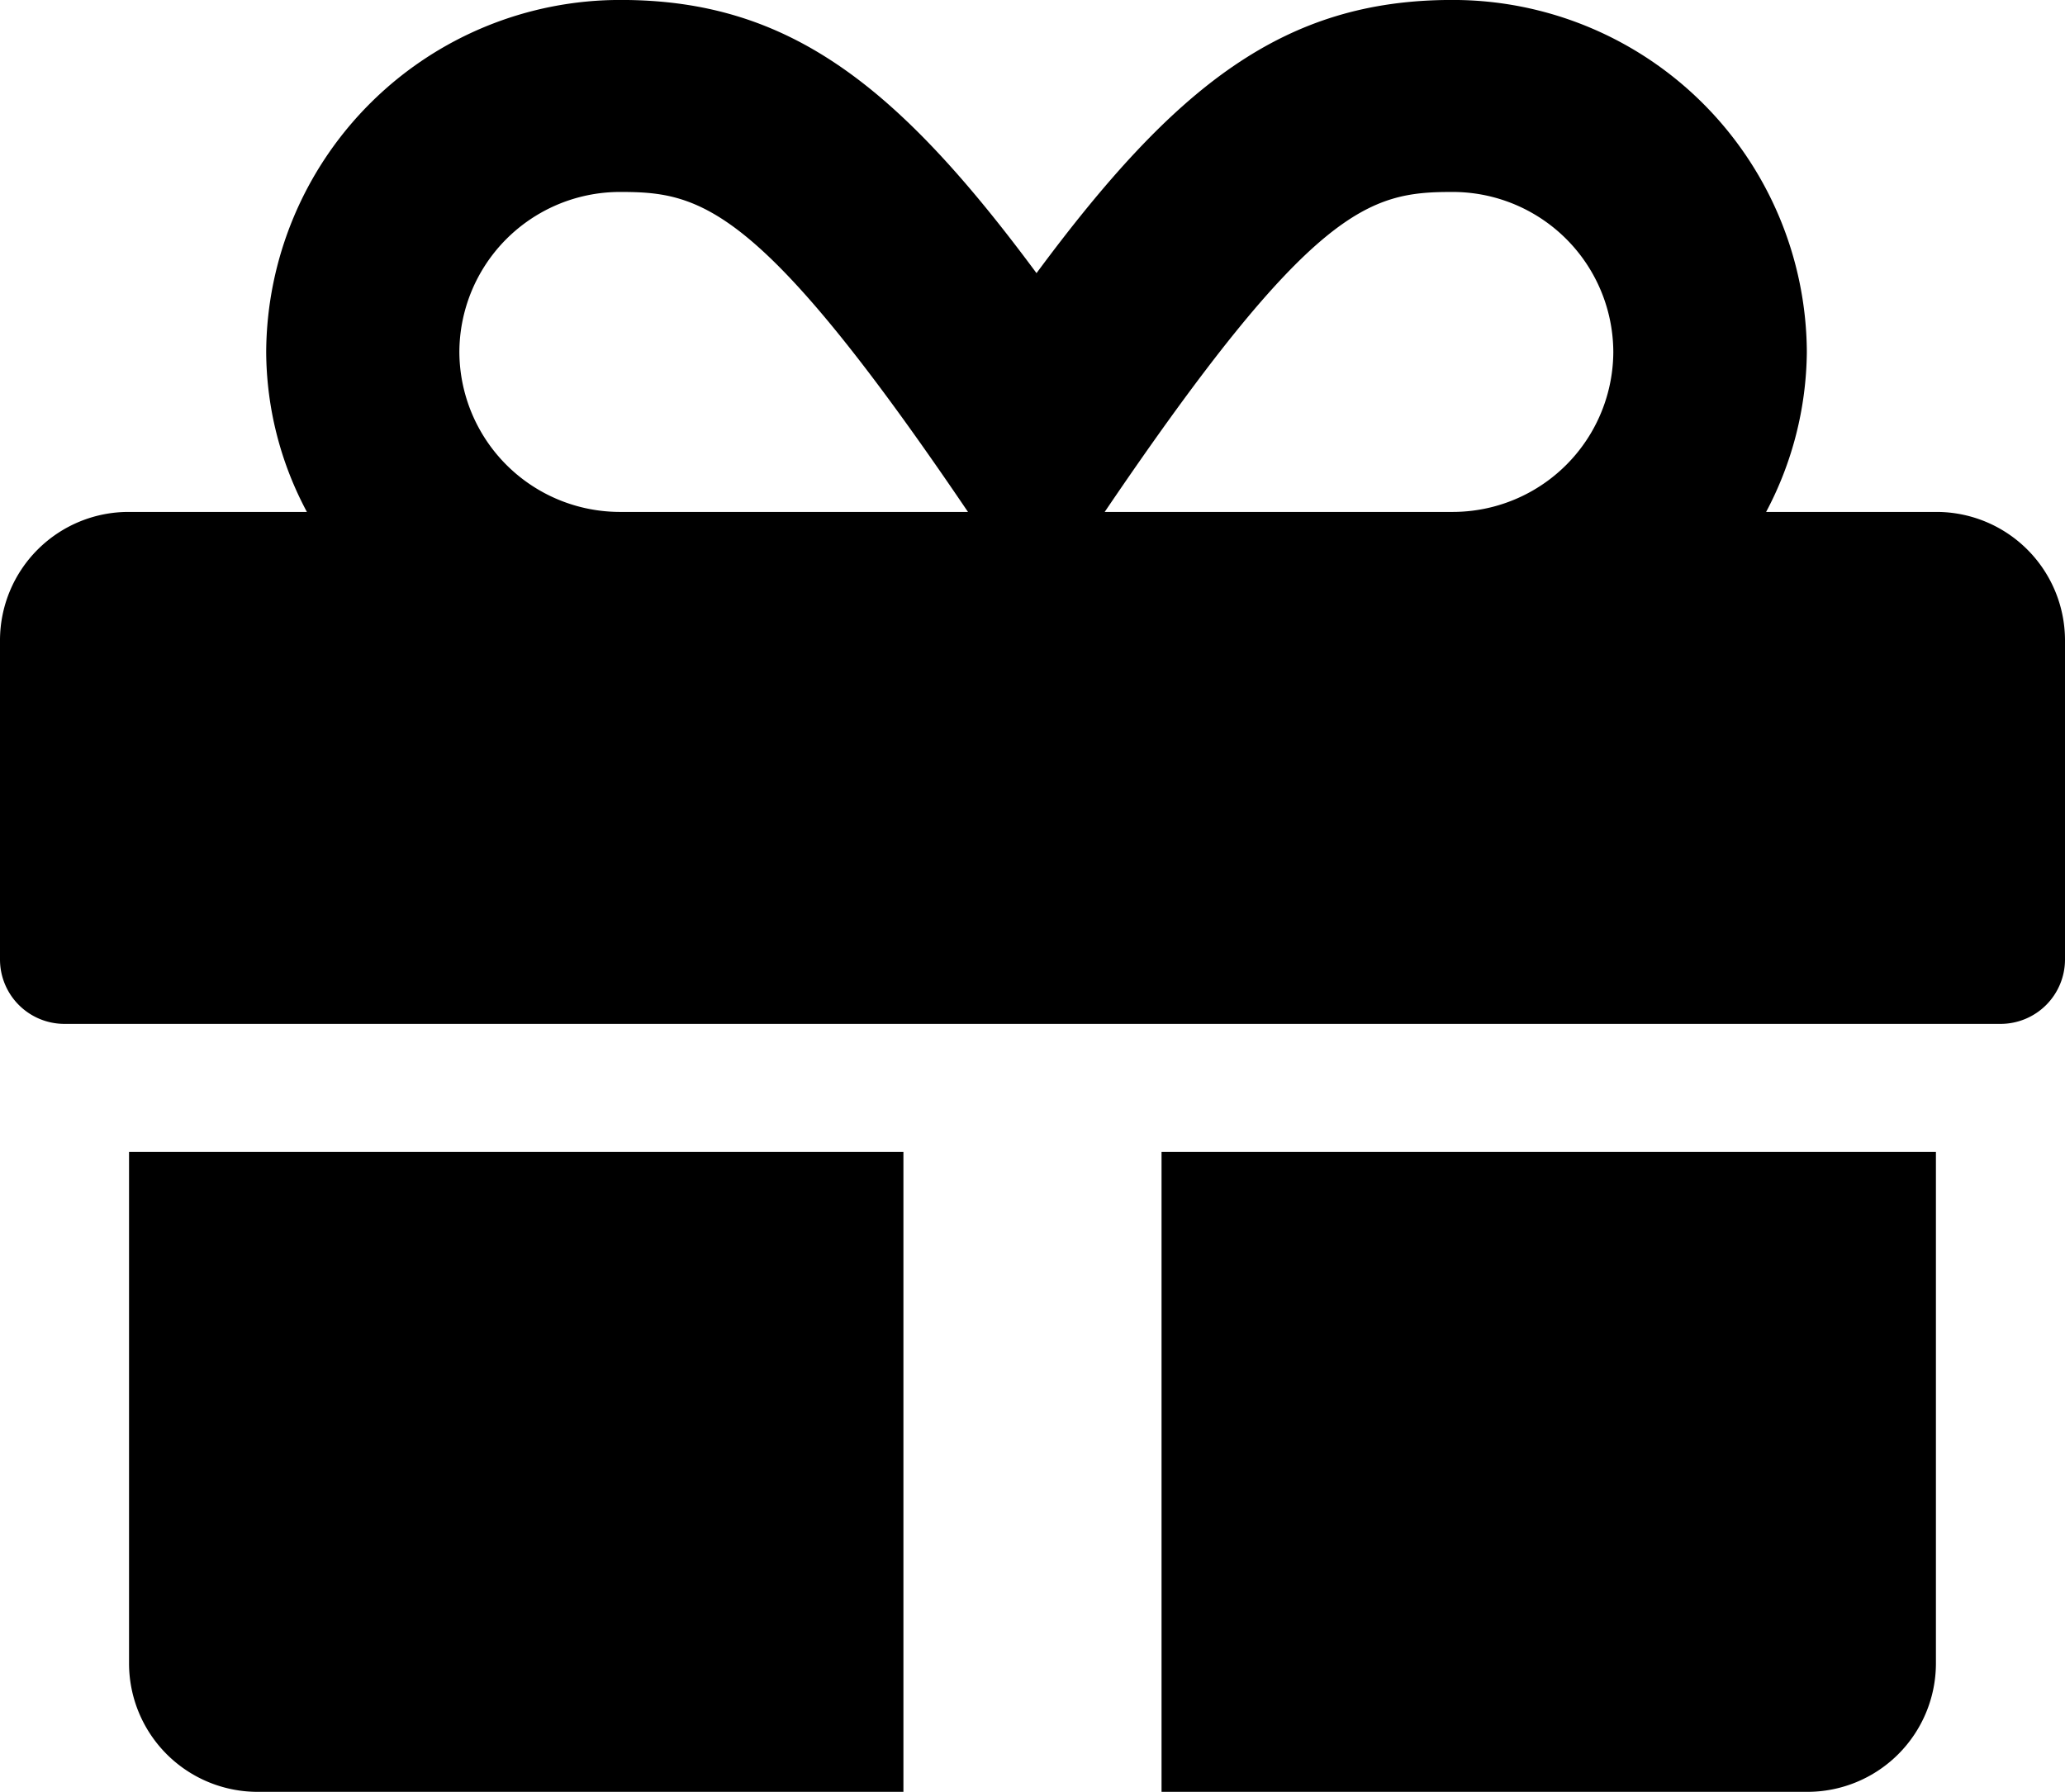
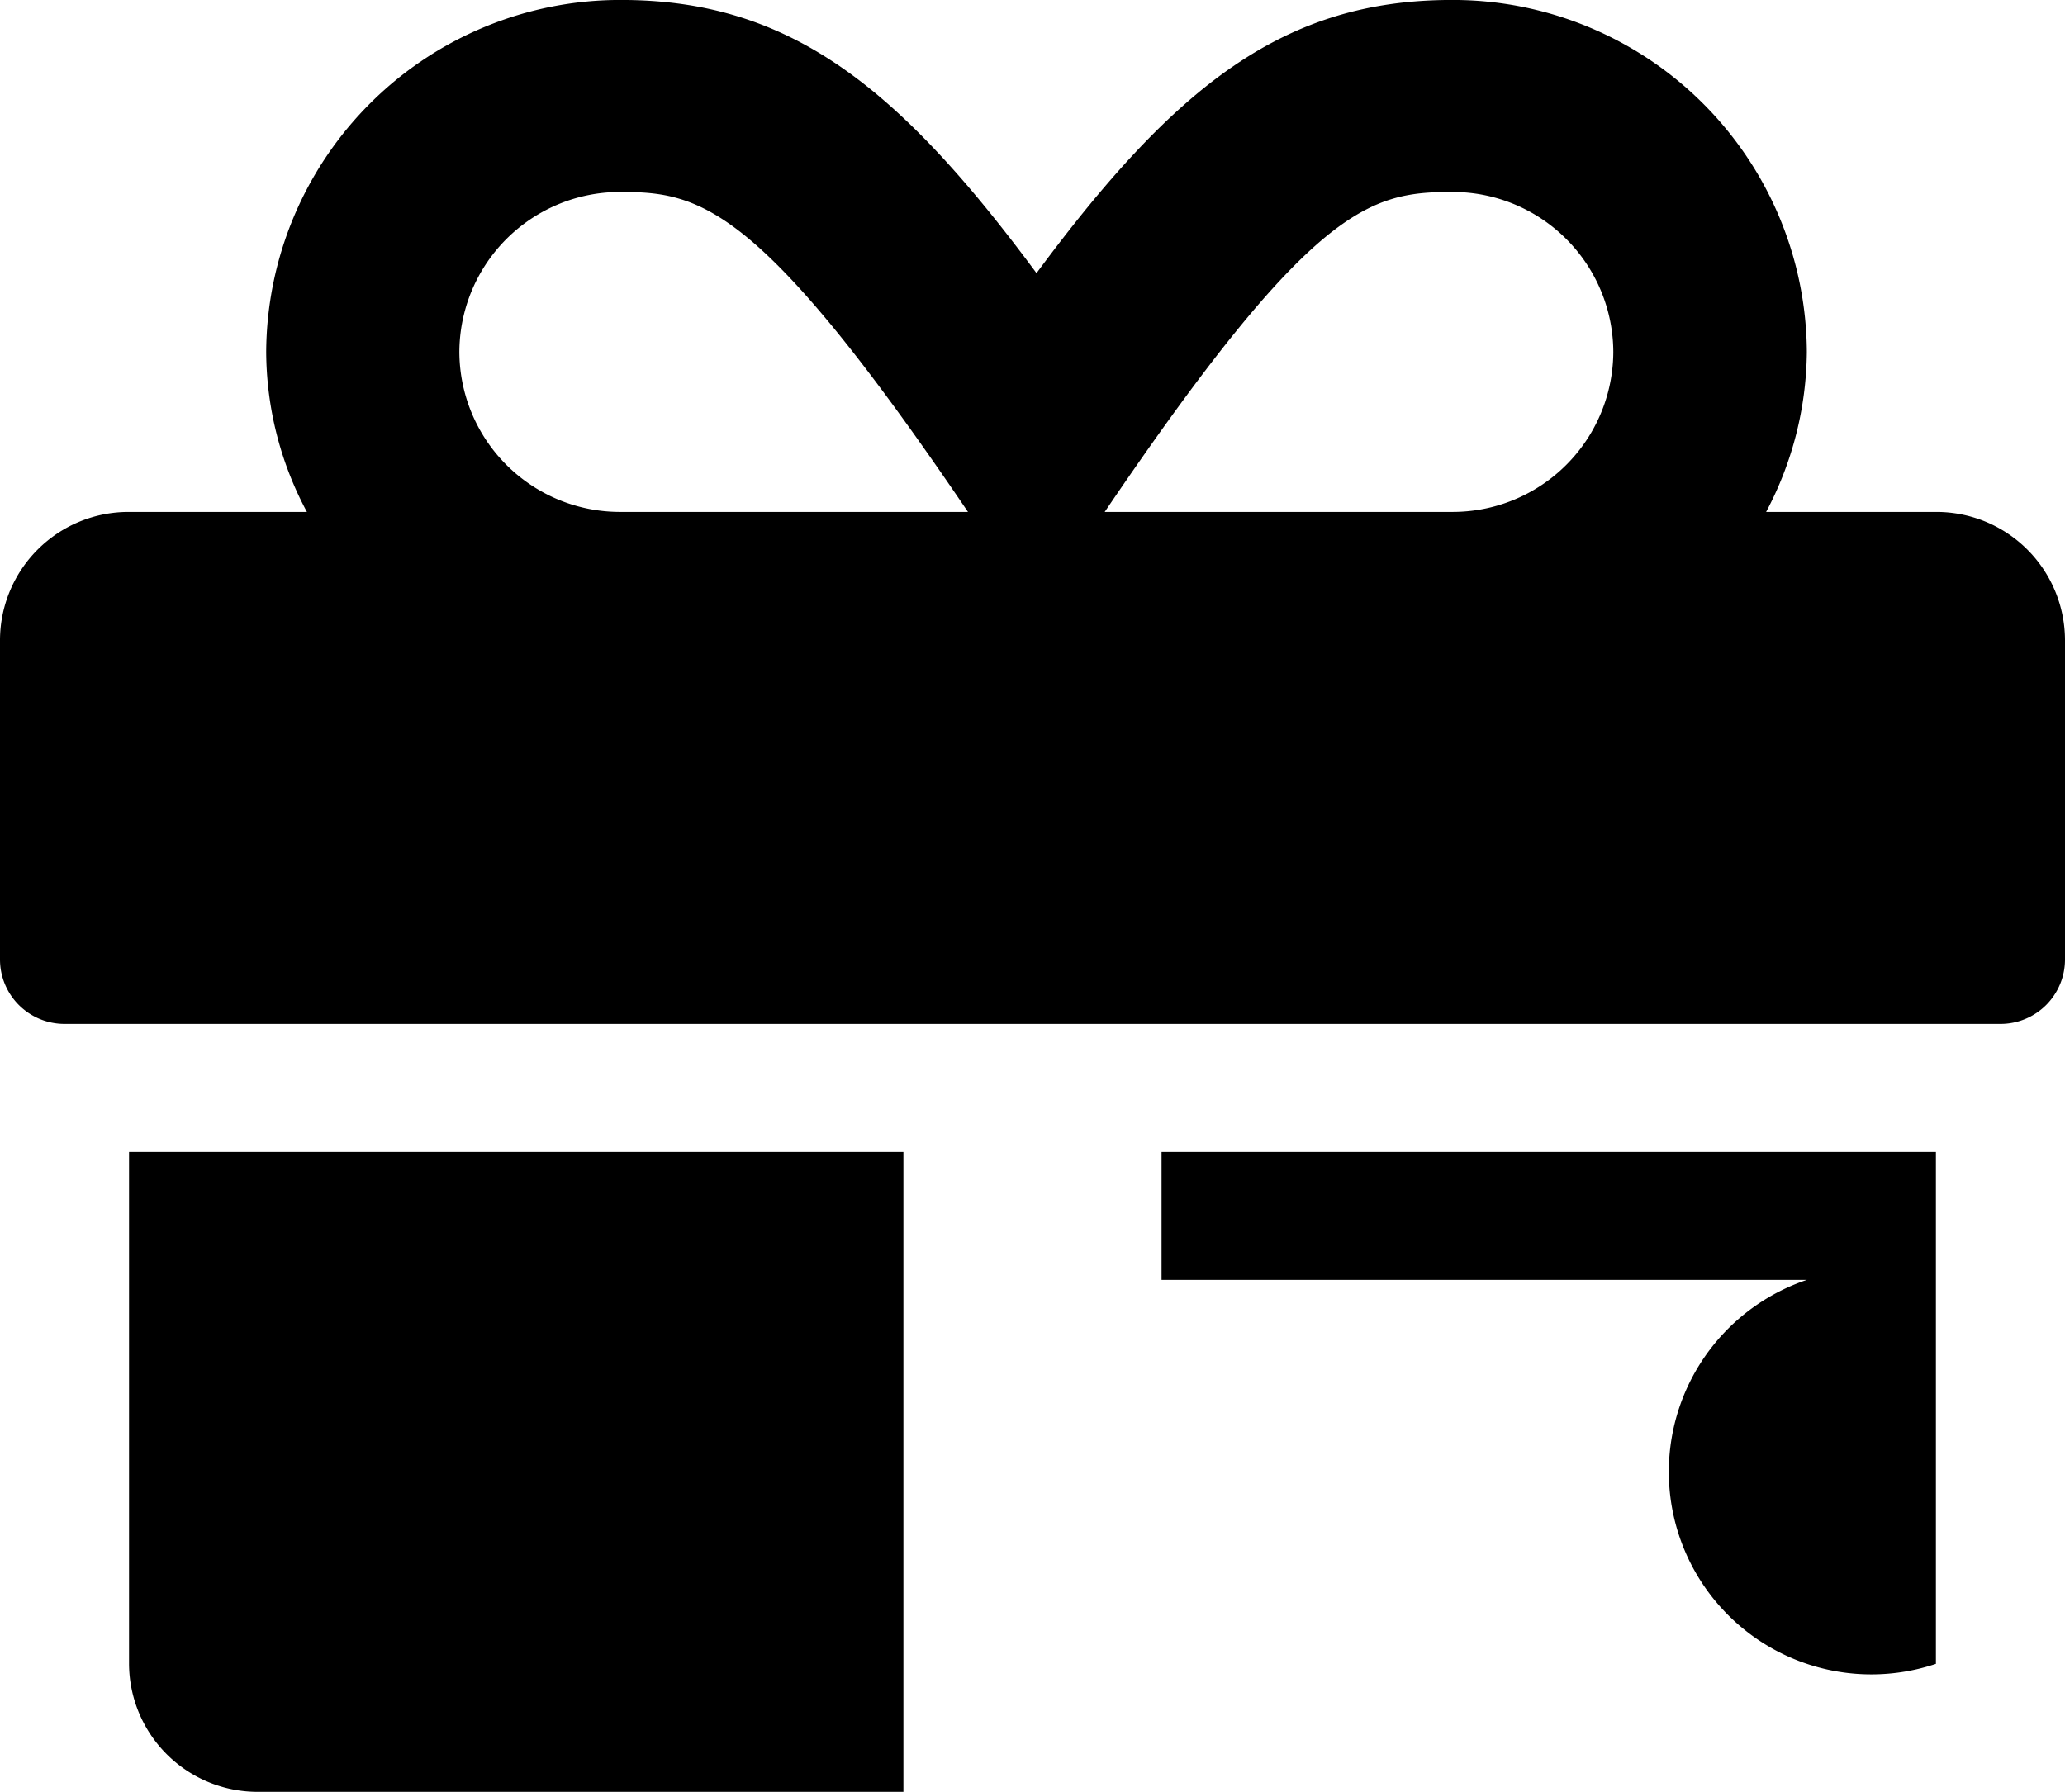
<svg xmlns="http://www.w3.org/2000/svg" width="53" height="46" viewBox="0 0 53 46">
-   <path id="icon-gift-m" d="M-23.188-.348a3.3,3.3,0,0,0,3.312,3.286H-3.313V-13.491H-23.188Zm26.5,3.286H19.875A3.3,3.3,0,0,0,23.187-.348V-13.491H3.312ZM23.187-29.92H18.829a8.9,8.9,0,0,0,1.045-4.107,9.086,9.086,0,0,0-9.109-9.036c-4.306,0-7.091,2.187-10.662,7.013-3.571-4.826-6.356-7.013-10.662-7.013a9.086,9.086,0,0,0-9.109,9.036,8.771,8.771,0,0,0,1.045,4.107h-4.565A3.3,3.3,0,0,0-26.5-26.634v8.214a1.654,1.654,0,0,0,1.656,1.643H24.844A1.654,1.654,0,0,0,26.5-18.42v-8.214A3.3,3.3,0,0,0,23.187-29.92Zm-33.756,0a4.123,4.123,0,0,1-4.141-4.107,4.123,4.123,0,0,1,4.141-4.107c2.06,0,3.582.339,8.913,8.214Zm21.334,0H1.853c5.321-7.855,6.8-8.214,8.913-8.214a4.123,4.123,0,0,1,4.141,4.107A4.123,4.123,0,0,1,10.766-29.92Z" transform="translate(26.5 43.062)" />
+   <path id="icon-gift-m" d="M-23.188-.348a3.3,3.3,0,0,0,3.312,3.286H-3.313V-13.491H-23.188m26.5,3.286H19.875A3.3,3.3,0,0,0,23.187-.348V-13.491H3.312ZM23.187-29.92H18.829a8.9,8.9,0,0,0,1.045-4.107,9.086,9.086,0,0,0-9.109-9.036c-4.306,0-7.091,2.187-10.662,7.013-3.571-4.826-6.356-7.013-10.662-7.013a9.086,9.086,0,0,0-9.109,9.036,8.771,8.771,0,0,0,1.045,4.107h-4.565A3.3,3.3,0,0,0-26.5-26.634v8.214a1.654,1.654,0,0,0,1.656,1.643H24.844A1.654,1.654,0,0,0,26.5-18.42v-8.214A3.3,3.3,0,0,0,23.187-29.92Zm-33.756,0a4.123,4.123,0,0,1-4.141-4.107,4.123,4.123,0,0,1,4.141-4.107c2.06,0,3.582.339,8.913,8.214Zm21.334,0H1.853c5.321-7.855,6.8-8.214,8.913-8.214a4.123,4.123,0,0,1,4.141,4.107A4.123,4.123,0,0,1,10.766-29.92Z" transform="translate(26.5 43.062)" />
</svg>